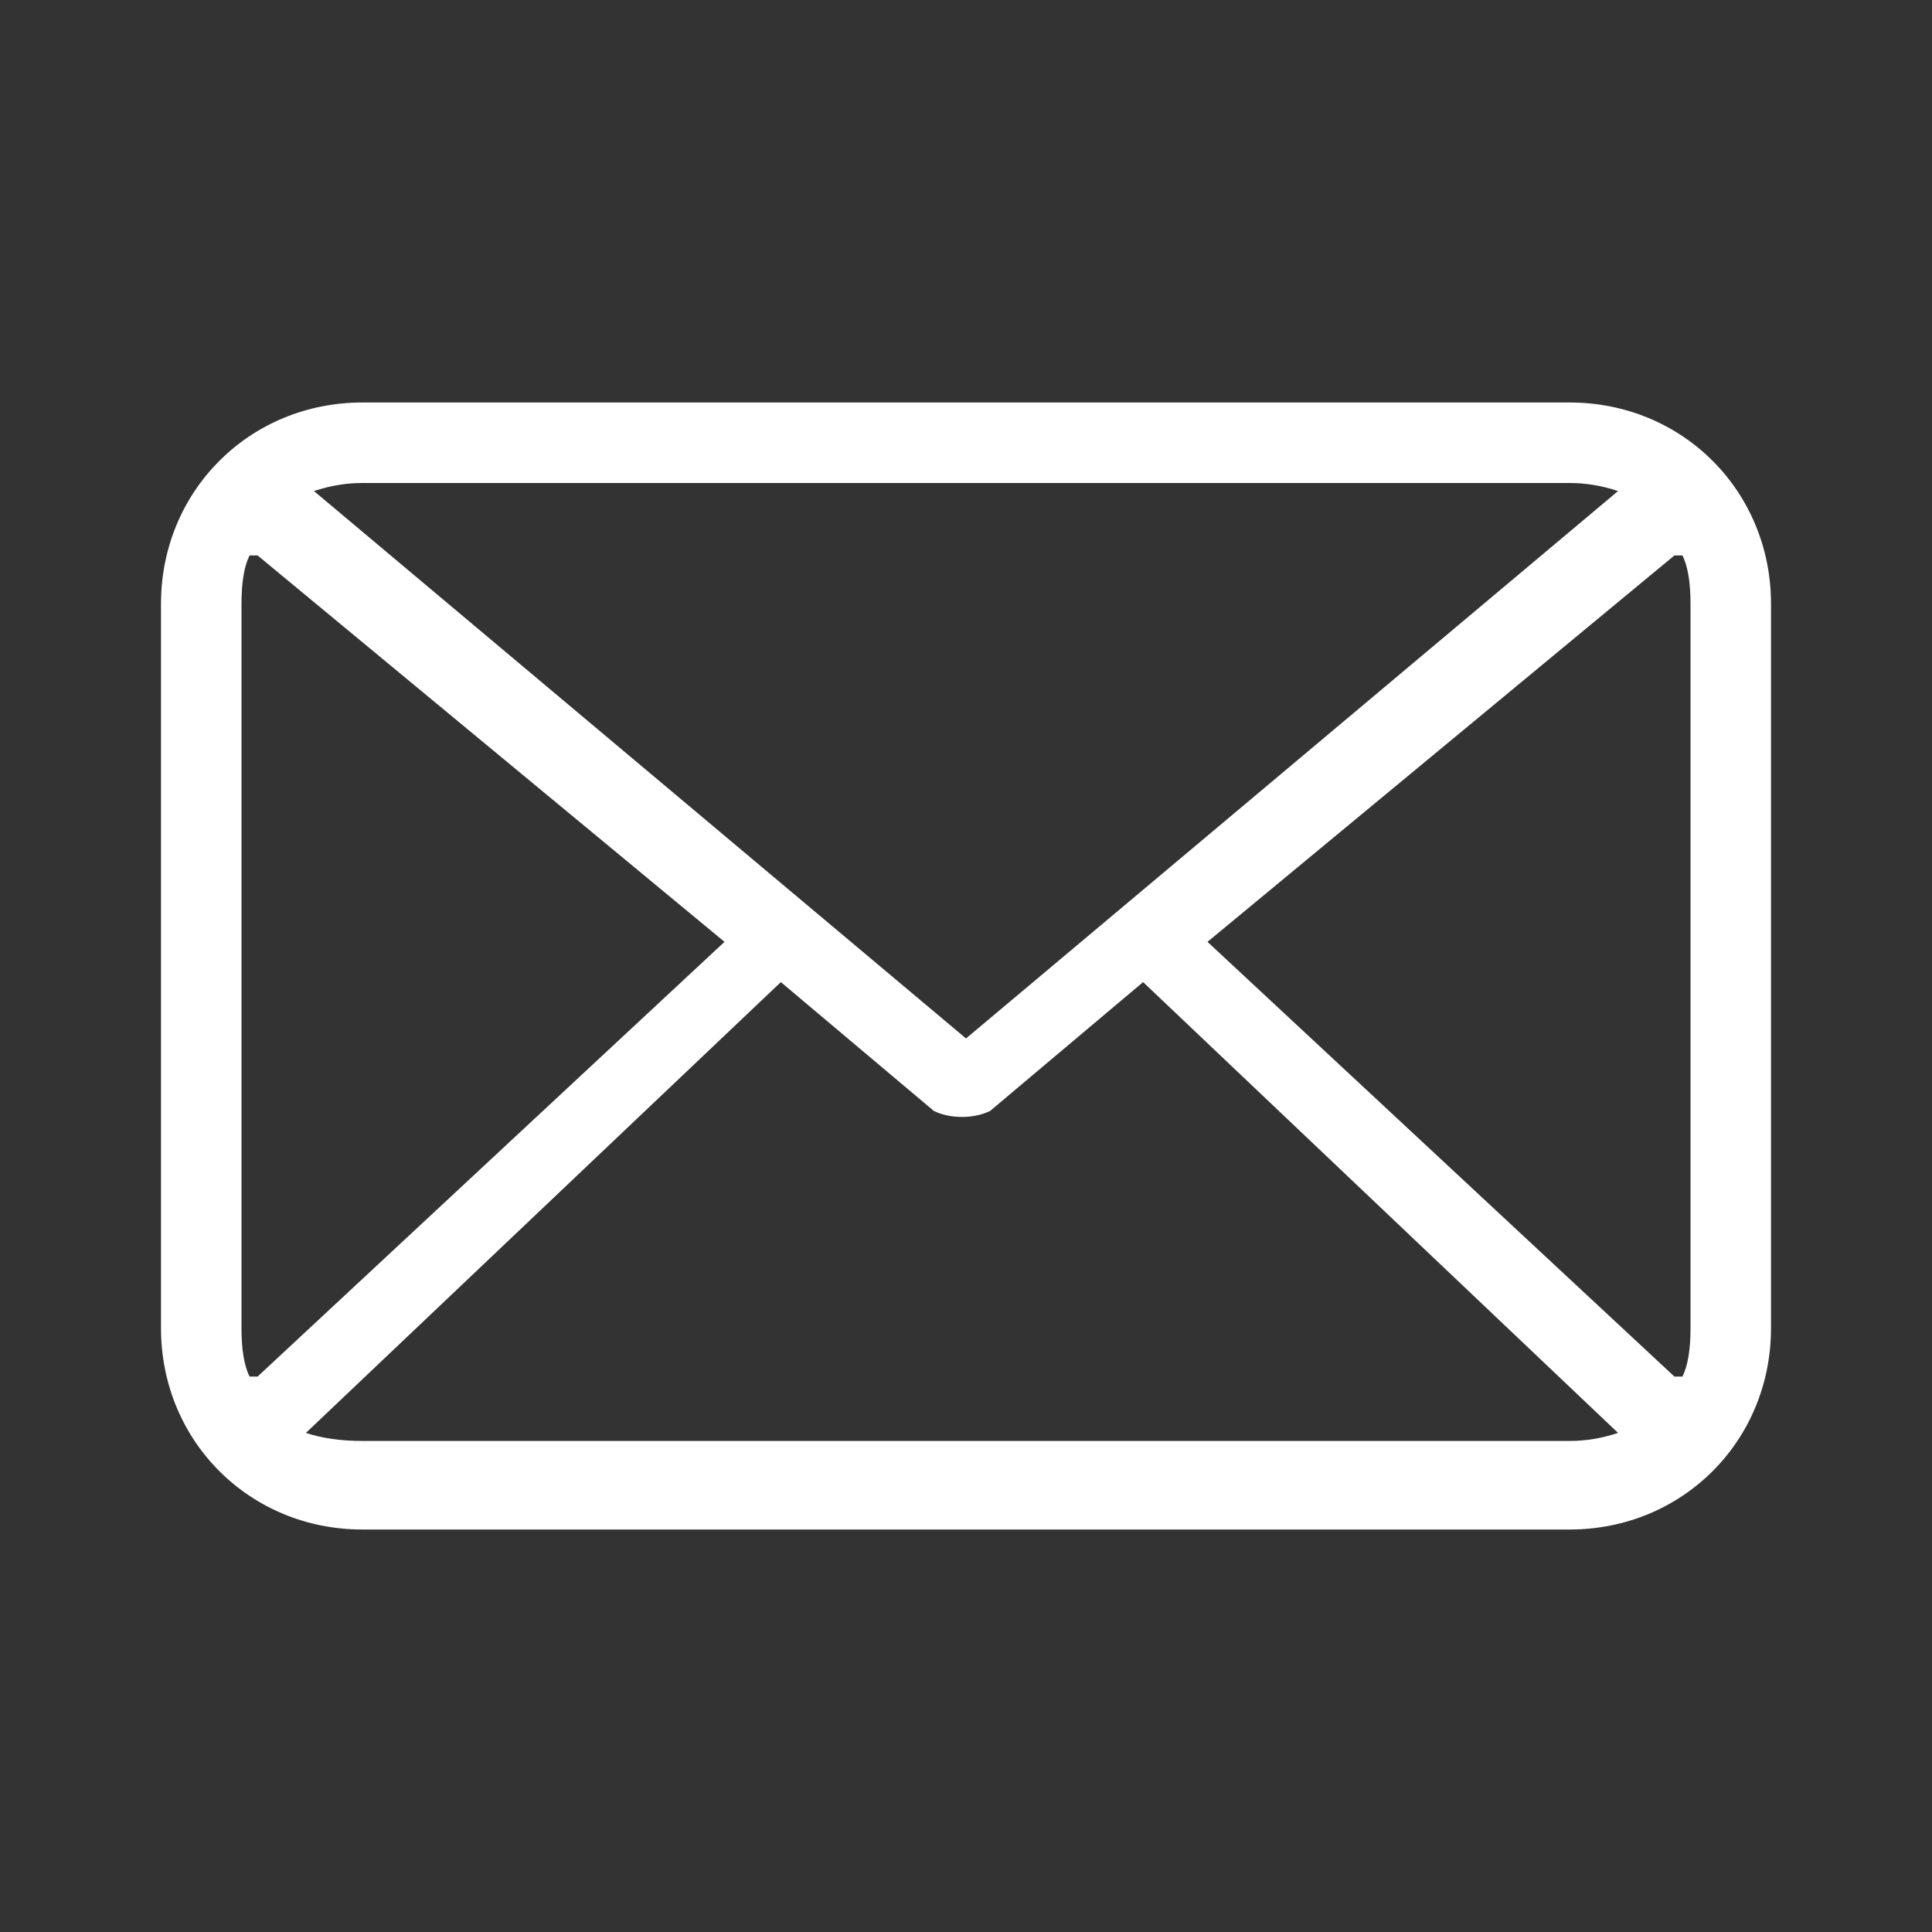
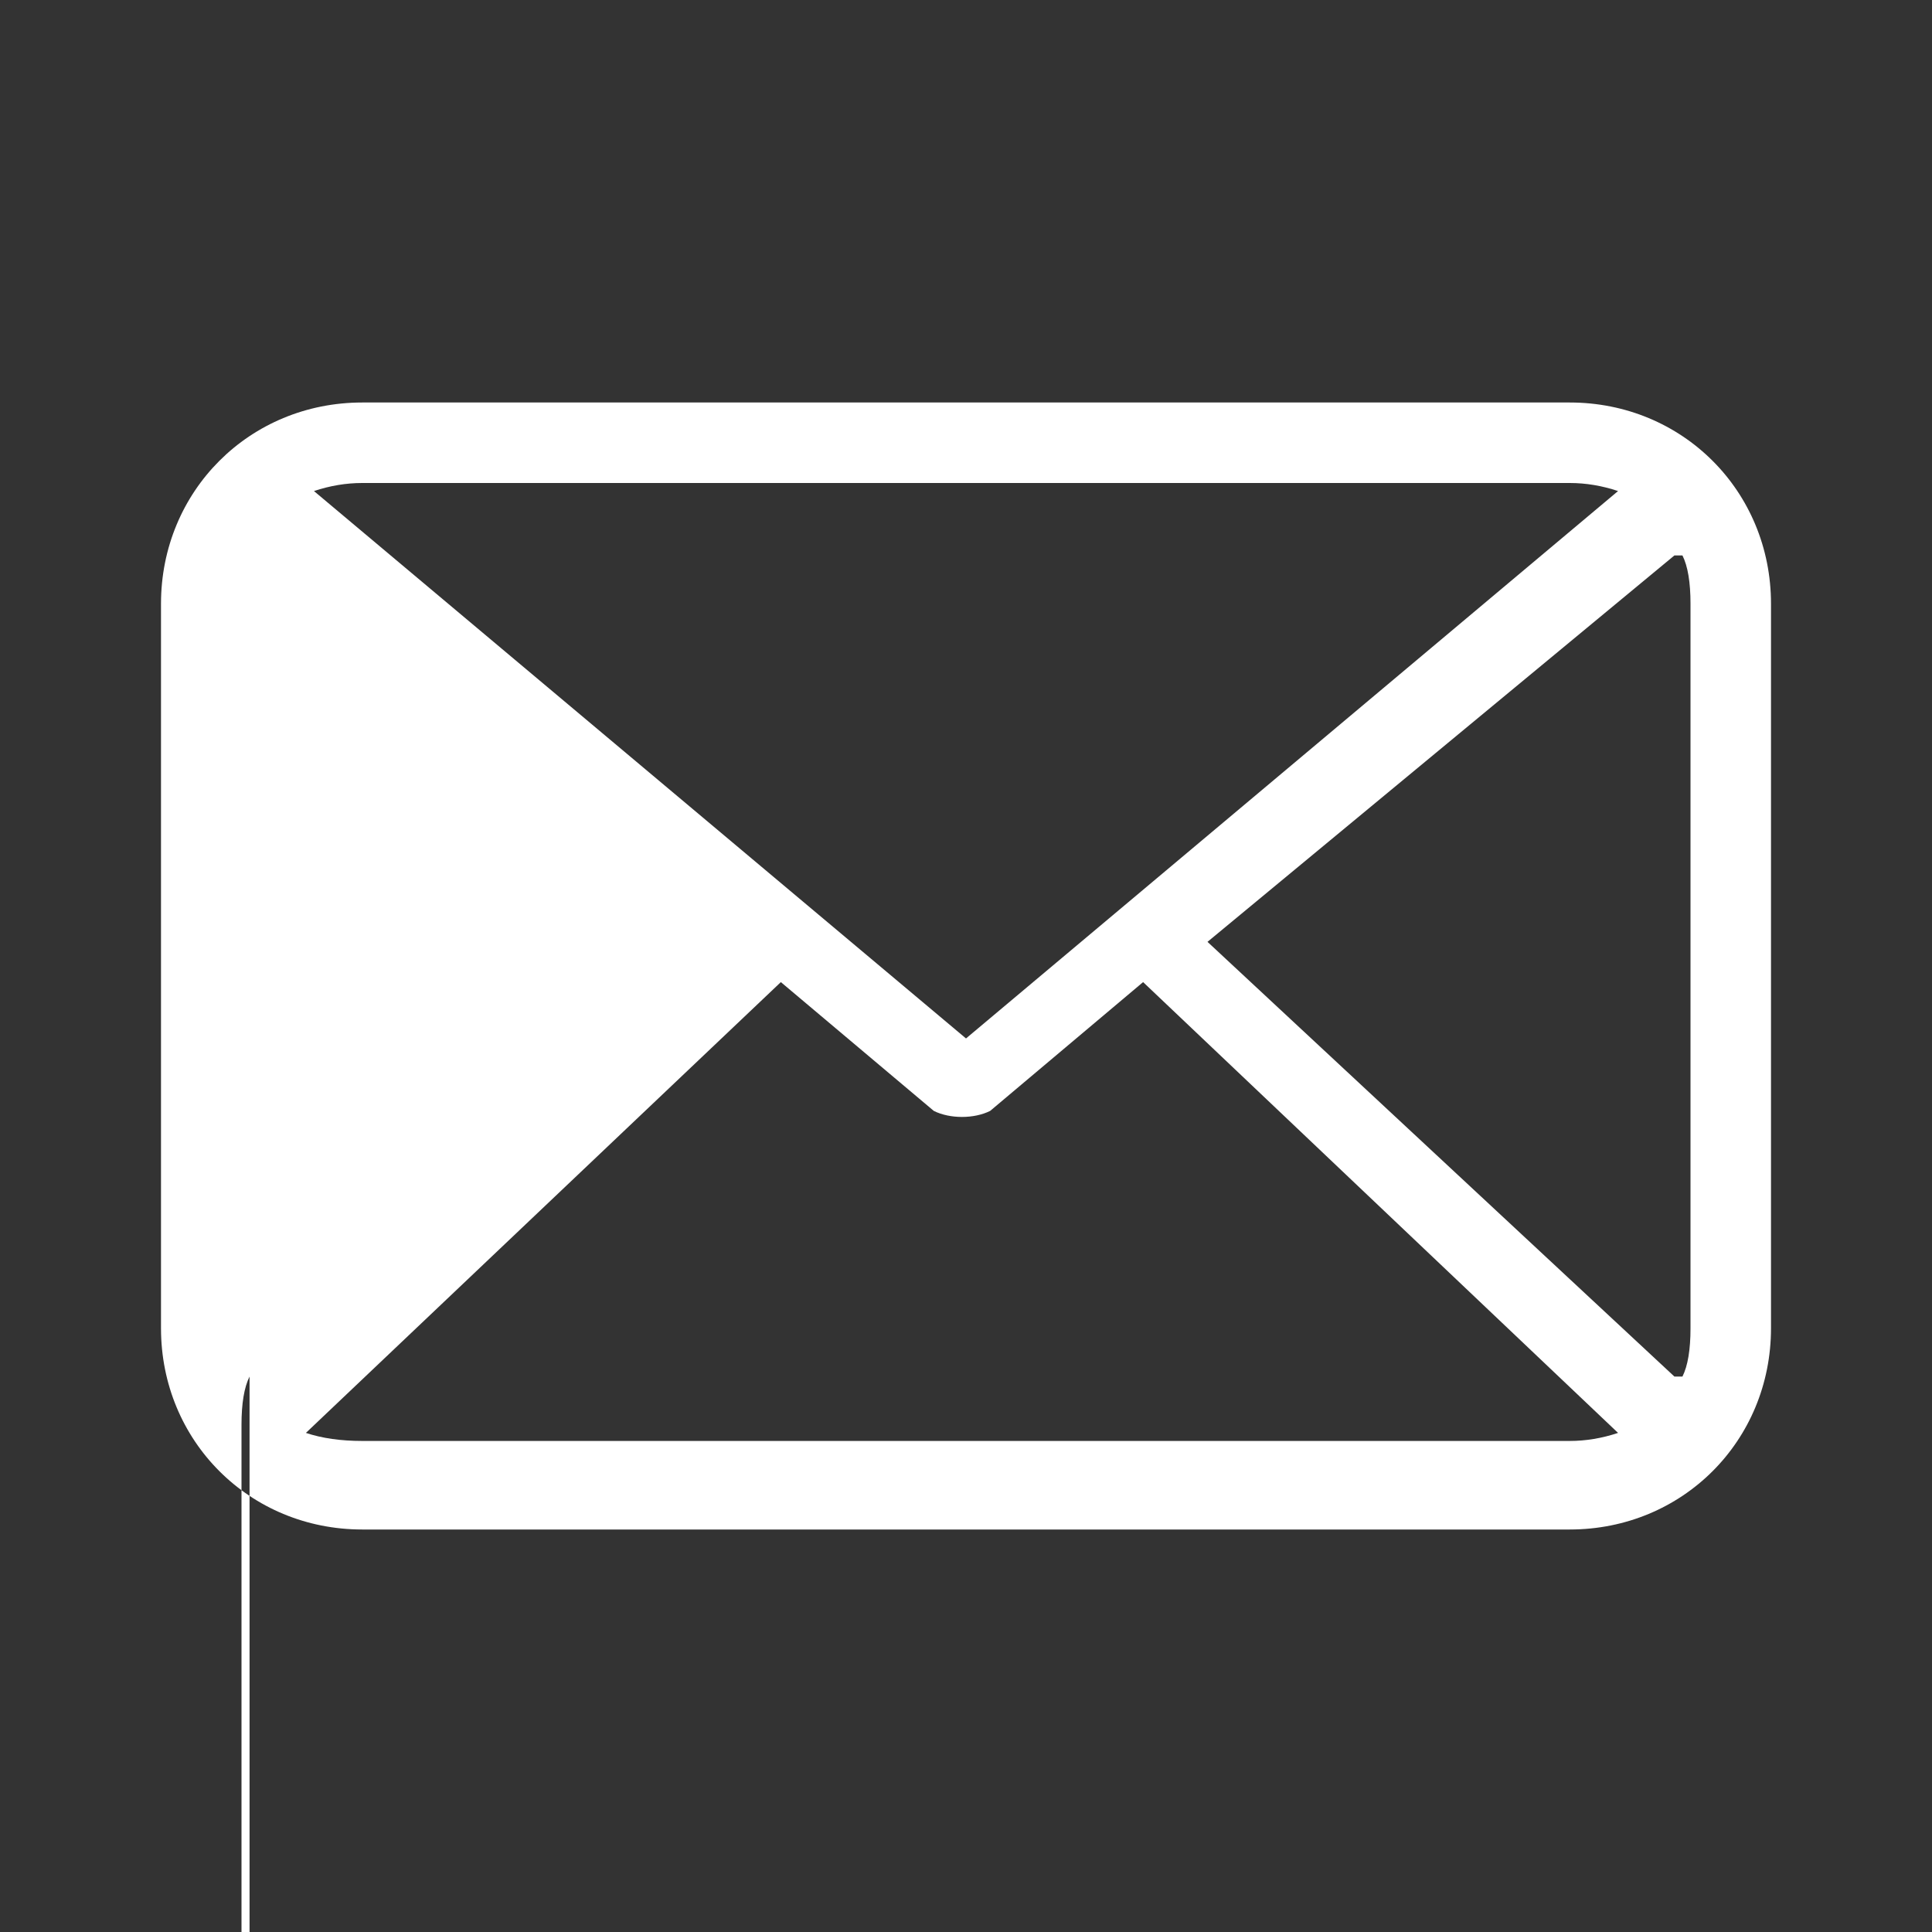
<svg xmlns="http://www.w3.org/2000/svg" version="1.2" viewBox="0 0 24 24" width="24" height="24">
  <rect x="0" y="0" width="24" height="24" fill="#333333" stroke="none" />
  <title>mail-svgrepo-com (1)</title>
  <style> .s0 { fill: #ffffff } </style>
-   <path class="s0" d="m4.5 5h15c1.4 0 2.5 1.1 2.5 2.5v9c0 1.4-1.1 2.5-2.5 2.5h-15c-1.4 0-2.5-1.1-2.5-2.5v-9c0-1.4 1.1-2.5 2.5-2.5zm-1.4 12.1q0.1 0 0.1 0l5.8-5.4-5.8-4.8q0 0-0.1 0-0.1 0.2-0.1 0.6v9q0 0.4 0.1 0.6zm17.8 0q0.1-0.2 0.1-0.6v-9q0-0.4-0.1-0.6-0.1 0-0.1 0l-5.8 4.8 5.8 5.4q0 0 0.1 0zm-0.8-11q-0.3-0.1-0.6-0.1h-15q-0.3 0-0.6 0.1l8.1 6.8zm-16.3 11.7q0.3 0.1 0.7 0.1h15q0.3 0 0.6-0.1l-5.9-5.6-1.9 1.6c-0.2 0.1-0.5 0.1-0.7 0l-1.9-1.6z" />
+   <path class="s0" d="m4.5 5h15c1.4 0 2.5 1.1 2.5 2.5v9c0 1.4-1.1 2.5-2.5 2.5h-15c-1.4 0-2.5-1.1-2.5-2.5v-9c0-1.4 1.1-2.5 2.5-2.5zm-1.4 12.1q0.1 0 0.1 0q0 0-0.1 0-0.1 0.2-0.1 0.6v9q0 0.4 0.1 0.6zm17.8 0q0.1-0.2 0.1-0.6v-9q0-0.4-0.1-0.6-0.1 0-0.1 0l-5.8 4.8 5.8 5.4q0 0 0.1 0zm-0.8-11q-0.3-0.1-0.6-0.1h-15q-0.3 0-0.6 0.1l8.1 6.8zm-16.3 11.7q0.3 0.1 0.7 0.1h15q0.3 0 0.6-0.1l-5.9-5.6-1.9 1.6c-0.2 0.1-0.5 0.1-0.7 0l-1.9-1.6z" />
</svg>